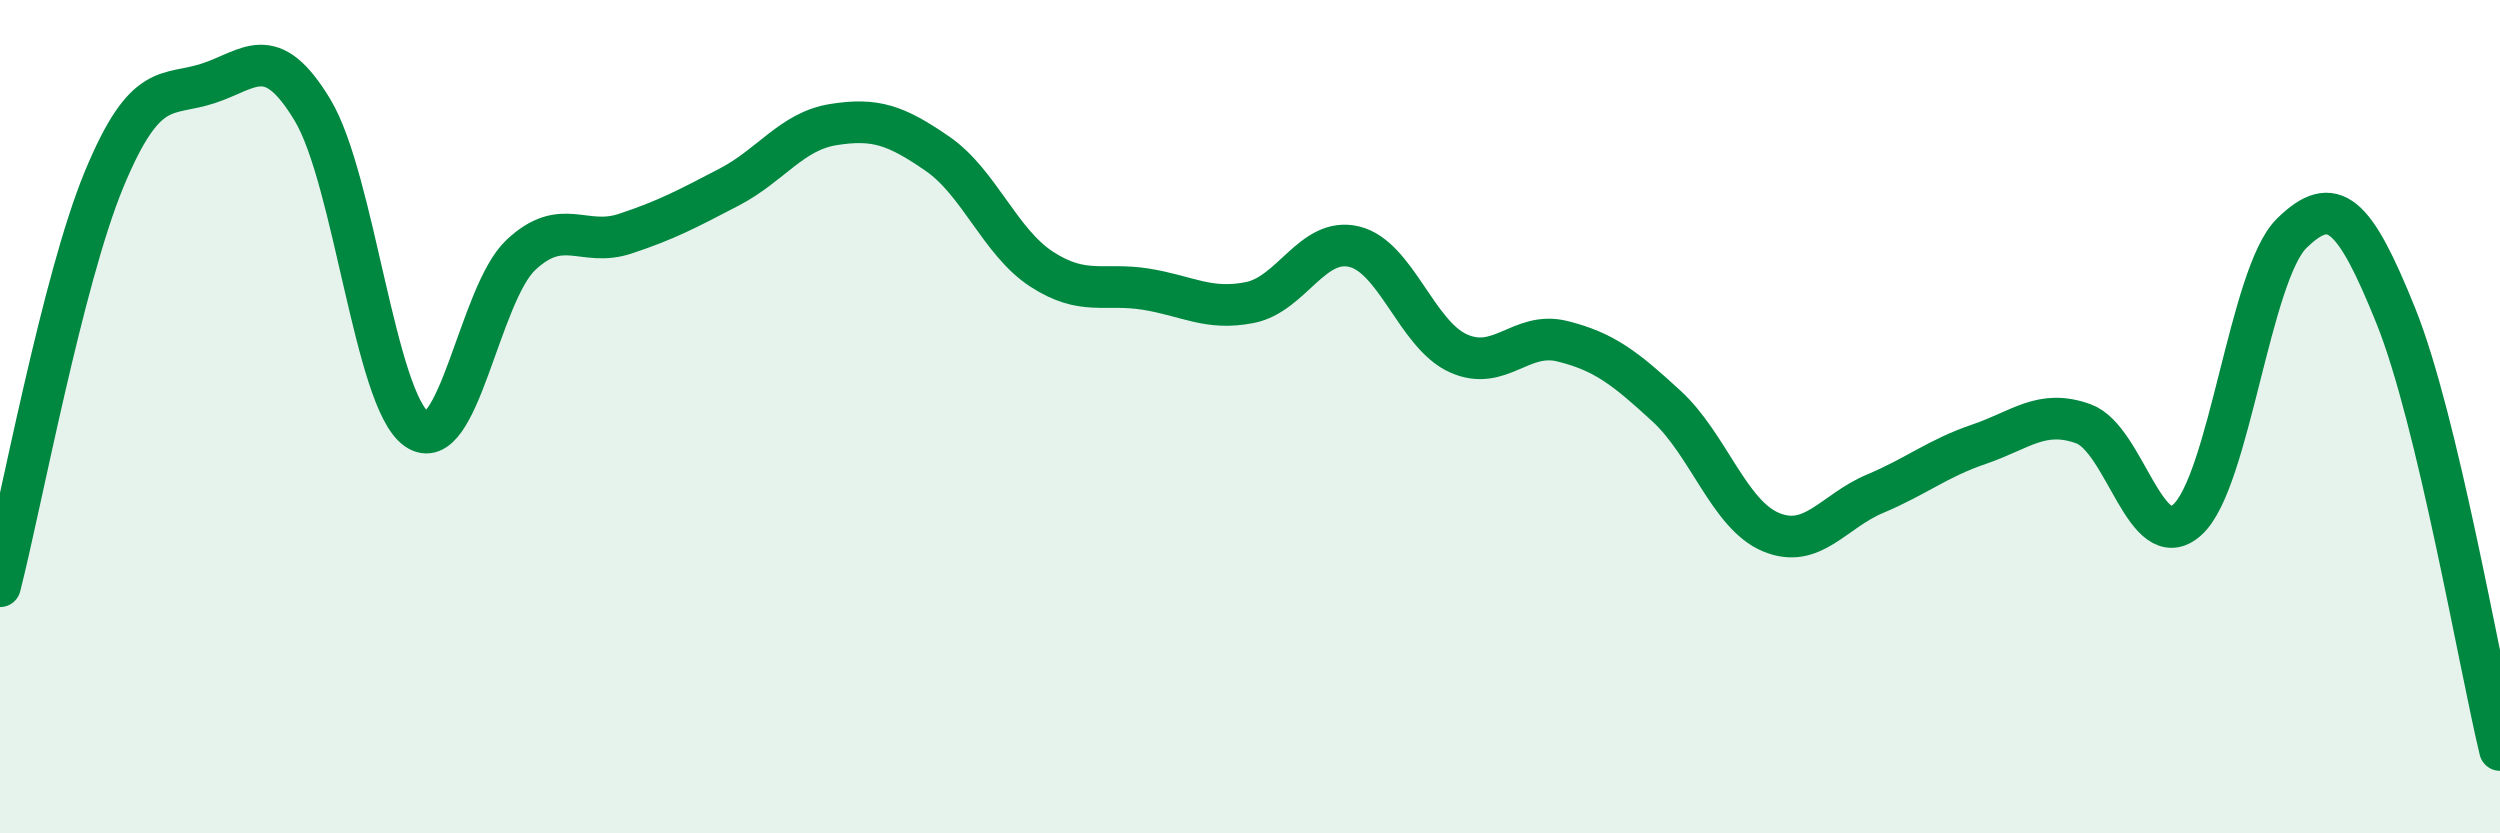
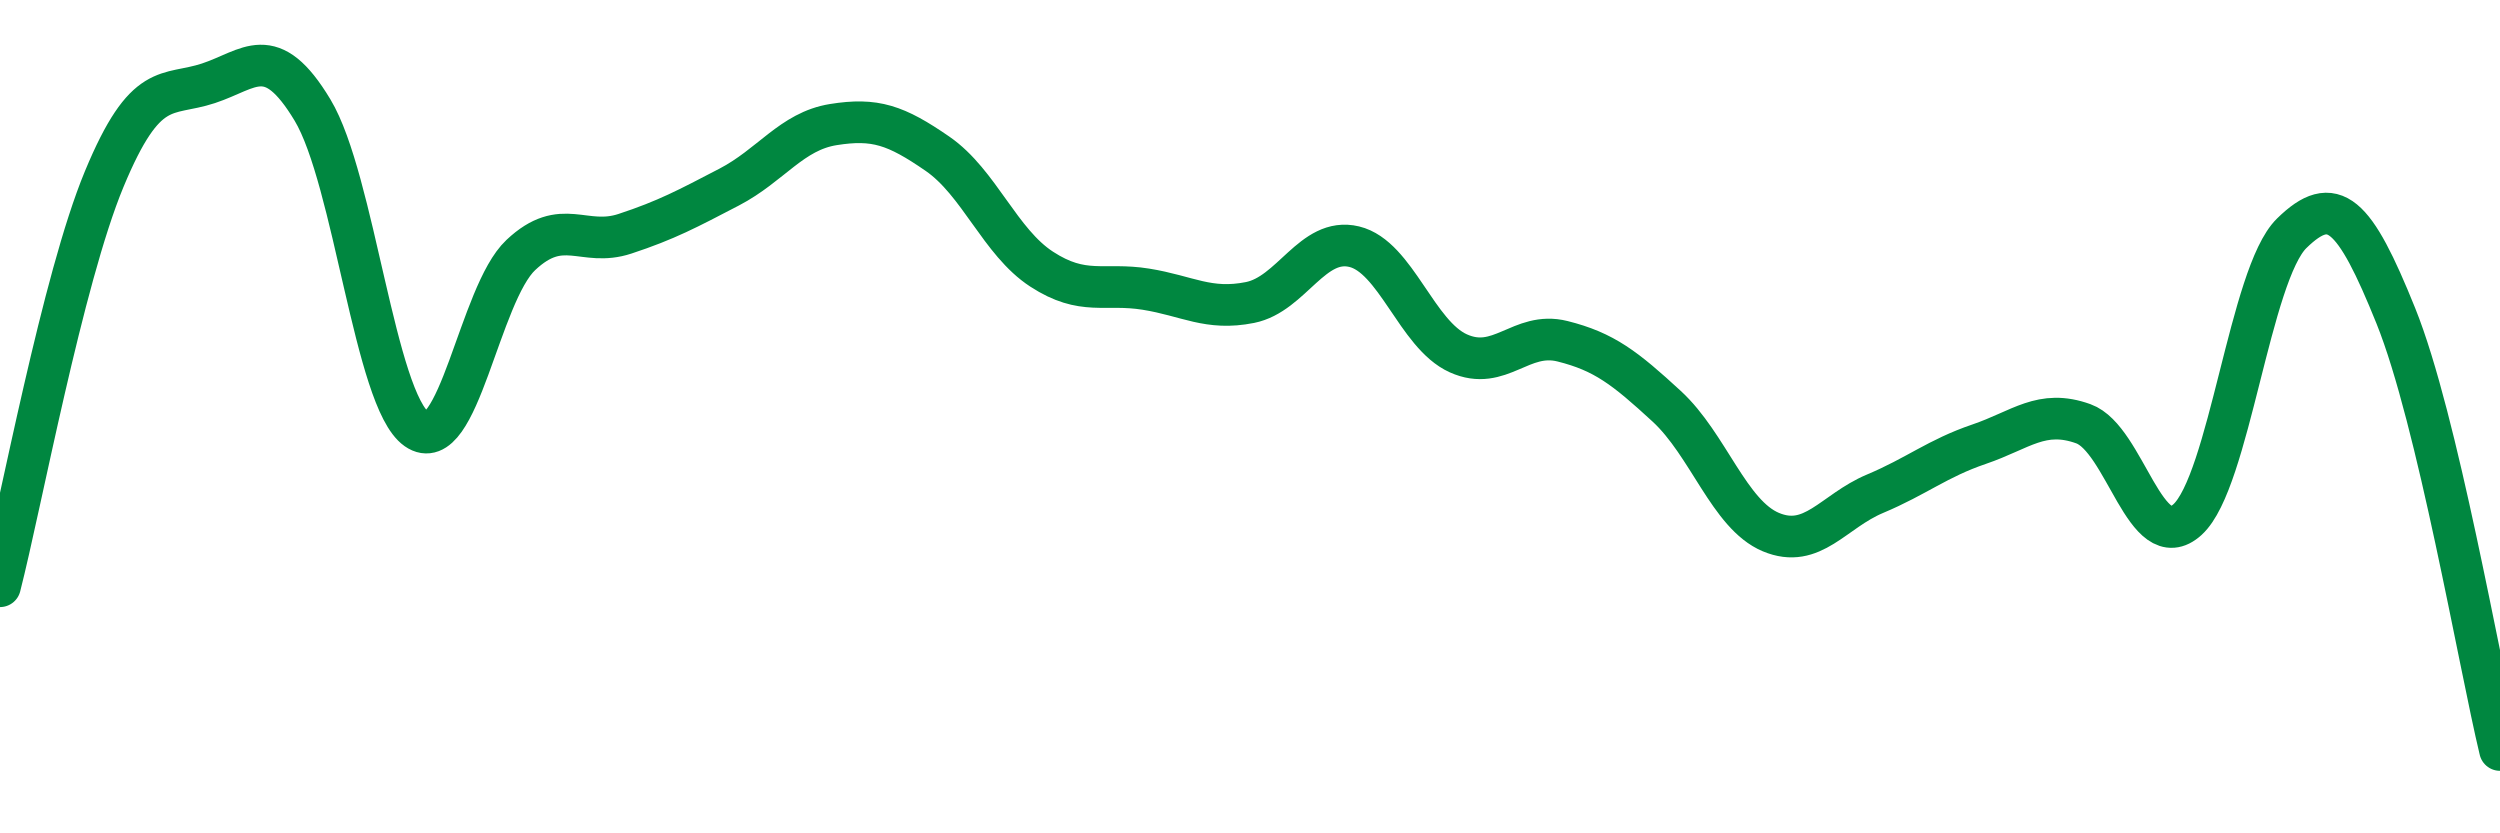
<svg xmlns="http://www.w3.org/2000/svg" width="60" height="20" viewBox="0 0 60 20">
-   <path d="M 0,14.07 C 0.5,12.12 1.5,6.71 2.5,4.3 C 3.5,1.89 4,2.33 5,2 C 6,1.67 6.5,0.98 7.5,2.64 C 8.5,4.3 9,9.6 10,10.3 C 11,11 11.5,7.06 12.5,6.12 C 13.5,5.18 14,5.94 15,5.61 C 16,5.28 16.5,5.01 17.5,4.49 C 18.5,3.97 19,3.15 20,2.99 C 21,2.83 21.5,3 22.5,3.69 C 23.5,4.38 24,5.81 25,6.46 C 26,7.11 26.5,6.78 27.5,6.94 C 28.5,7.1 29,7.46 30,7.26 C 31,7.06 31.5,5.68 32.5,5.92 C 33.5,6.16 34,8.03 35,8.48 C 36,8.93 36.5,7.94 37.5,8.19 C 38.5,8.44 39,8.83 40,9.75 C 41,10.67 41.5,12.35 42.5,12.77 C 43.5,13.19 44,12.27 45,11.85 C 46,11.43 46.5,11 47.5,10.66 C 48.5,10.32 49,9.81 50,10.17 C 51,10.53 51.5,13.38 52.5,12.47 C 53.5,11.56 54,6.58 55,5.6 C 56,4.62 56.5,5.1 57.5,7.58 C 58.5,10.06 59.5,15.92 60,18L60 20L0 20Z" fill="#008740" opacity="0.1" stroke-linecap="round" stroke-linejoin="round" />
  <path d="M 0,14.07 C 0.5,12.12 1.5,6.71 2.5,4.3 C 3.5,1.89 4,2.33 5,2 C 6,1.67 6.5,0.98 7.5,2.64 C 8.5,4.3 9,9.6 10,10.3 C 11,11 11.5,7.06 12.5,6.12 C 13.5,5.18 14,5.94 15,5.61 C 16,5.28 16.5,5.01 17.5,4.49 C 18.5,3.97 19,3.15 20,2.99 C 21,2.83 21.5,3 22.5,3.69 C 23.5,4.38 24,5.81 25,6.46 C 26,7.11 26.5,6.78 27.5,6.94 C 28.5,7.1 29,7.46 30,7.26 C 31,7.06 31.5,5.68 32.5,5.92 C 33.5,6.16 34,8.03 35,8.48 C 36,8.93 36.5,7.94 37.5,8.19 C 38.5,8.44 39,8.83 40,9.75 C 41,10.67 41.5,12.35 42.5,12.77 C 43.5,13.19 44,12.27 45,11.85 C 46,11.43 46.5,11 47.5,10.66 C 48.5,10.32 49,9.81 50,10.17 C 51,10.53 51.5,13.38 52.5,12.47 C 53.5,11.56 54,6.58 55,5.6 C 56,4.62 56.5,5.1 57.5,7.58 C 58.5,10.06 59.5,15.92 60,18" stroke="#008740" stroke-width="1" fill="none" stroke-linecap="round" stroke-linejoin="round" />
</svg>